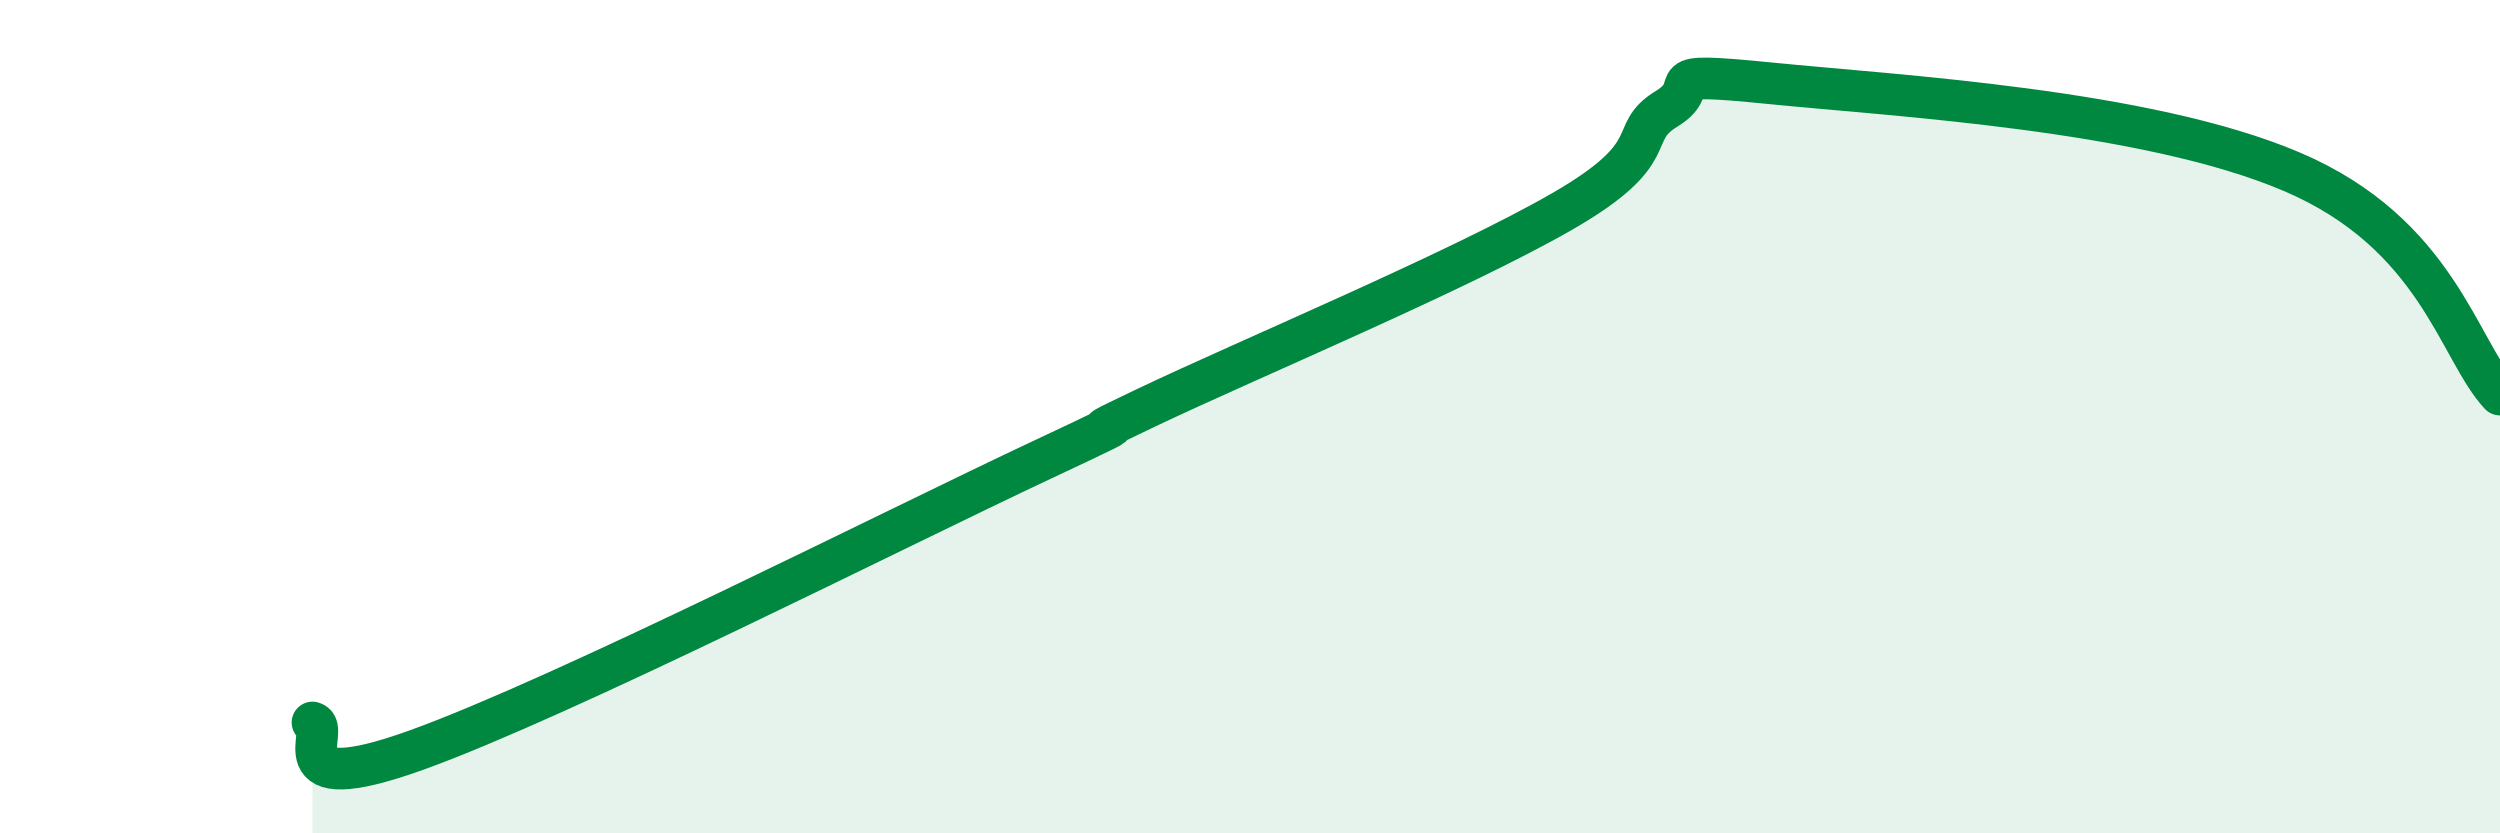
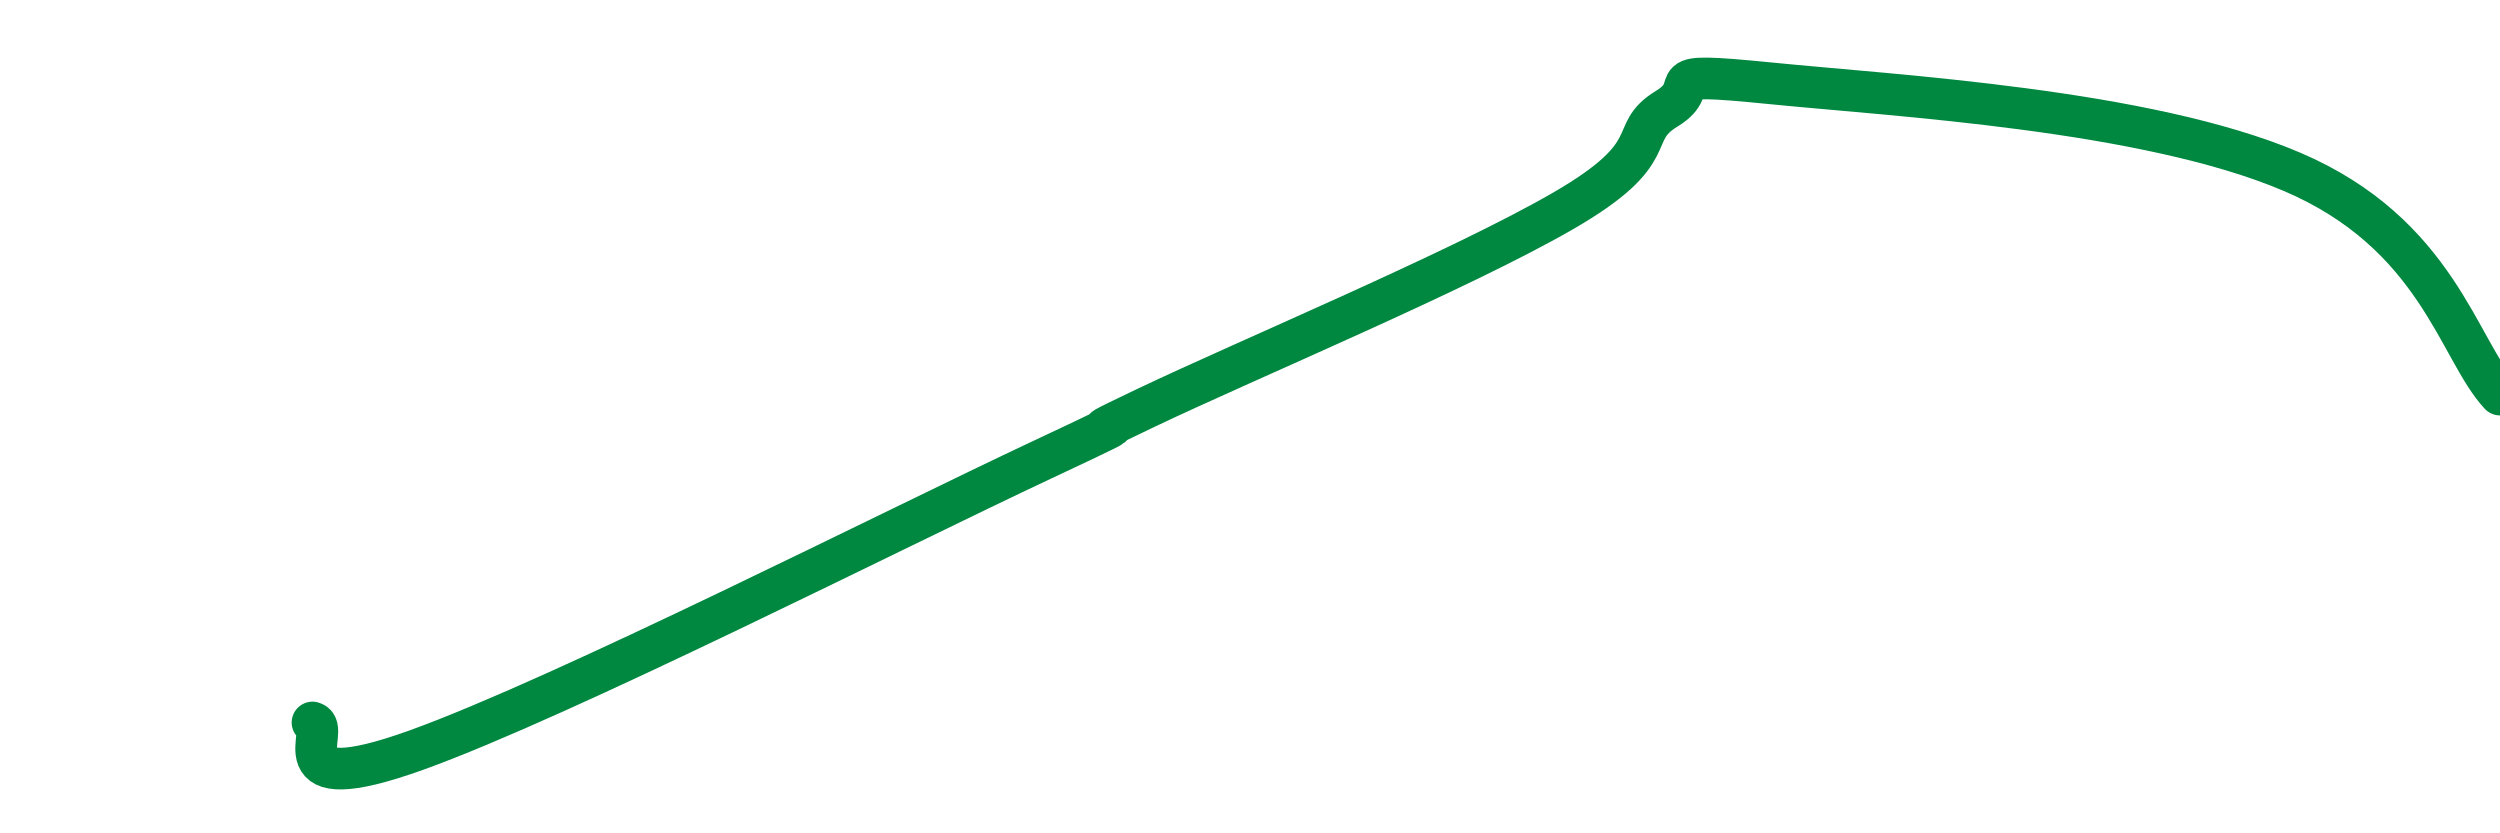
<svg xmlns="http://www.w3.org/2000/svg" width="60" height="20" viewBox="0 0 60 20">
-   <path d="M 7.5,17.34 C 8,17.47 6.5,19.26 10,18 C 13.5,16.74 21.5,12.68 25,11.04 C 28.5,9.4 25,10.98 27.5,9.79 C 30,8.6 35,6.51 37.5,5.07 C 40,3.63 39,3.22 40,2.61 C 41,2 39.5,1.7 42.5,2 C 45.5,2.3 51.5,2.63 55,4.12 C 58.5,5.61 59,8.4 60,9.47L60 20L7.5 20Z" fill="#008740" opacity="0.1" stroke-linecap="round" stroke-linejoin="round" />
  <path d="M 7.5,17.34 C 8,17.47 6.5,19.26 10,18 C 13.5,16.74 21.5,12.68 25,11.04 C 28.5,9.4 25,10.98 27.5,9.79 C 30,8.6 35,6.51 37.5,5.07 C 40,3.63 39,3.22 40,2.61 C 41,2 39.5,1.7 42.5,2 C 45.5,2.3 51.5,2.63 55,4.12 C 58.5,5.61 59,8.4 60,9.47" stroke="#008740" stroke-width="1" fill="none" stroke-linecap="round" stroke-linejoin="round" />
</svg>